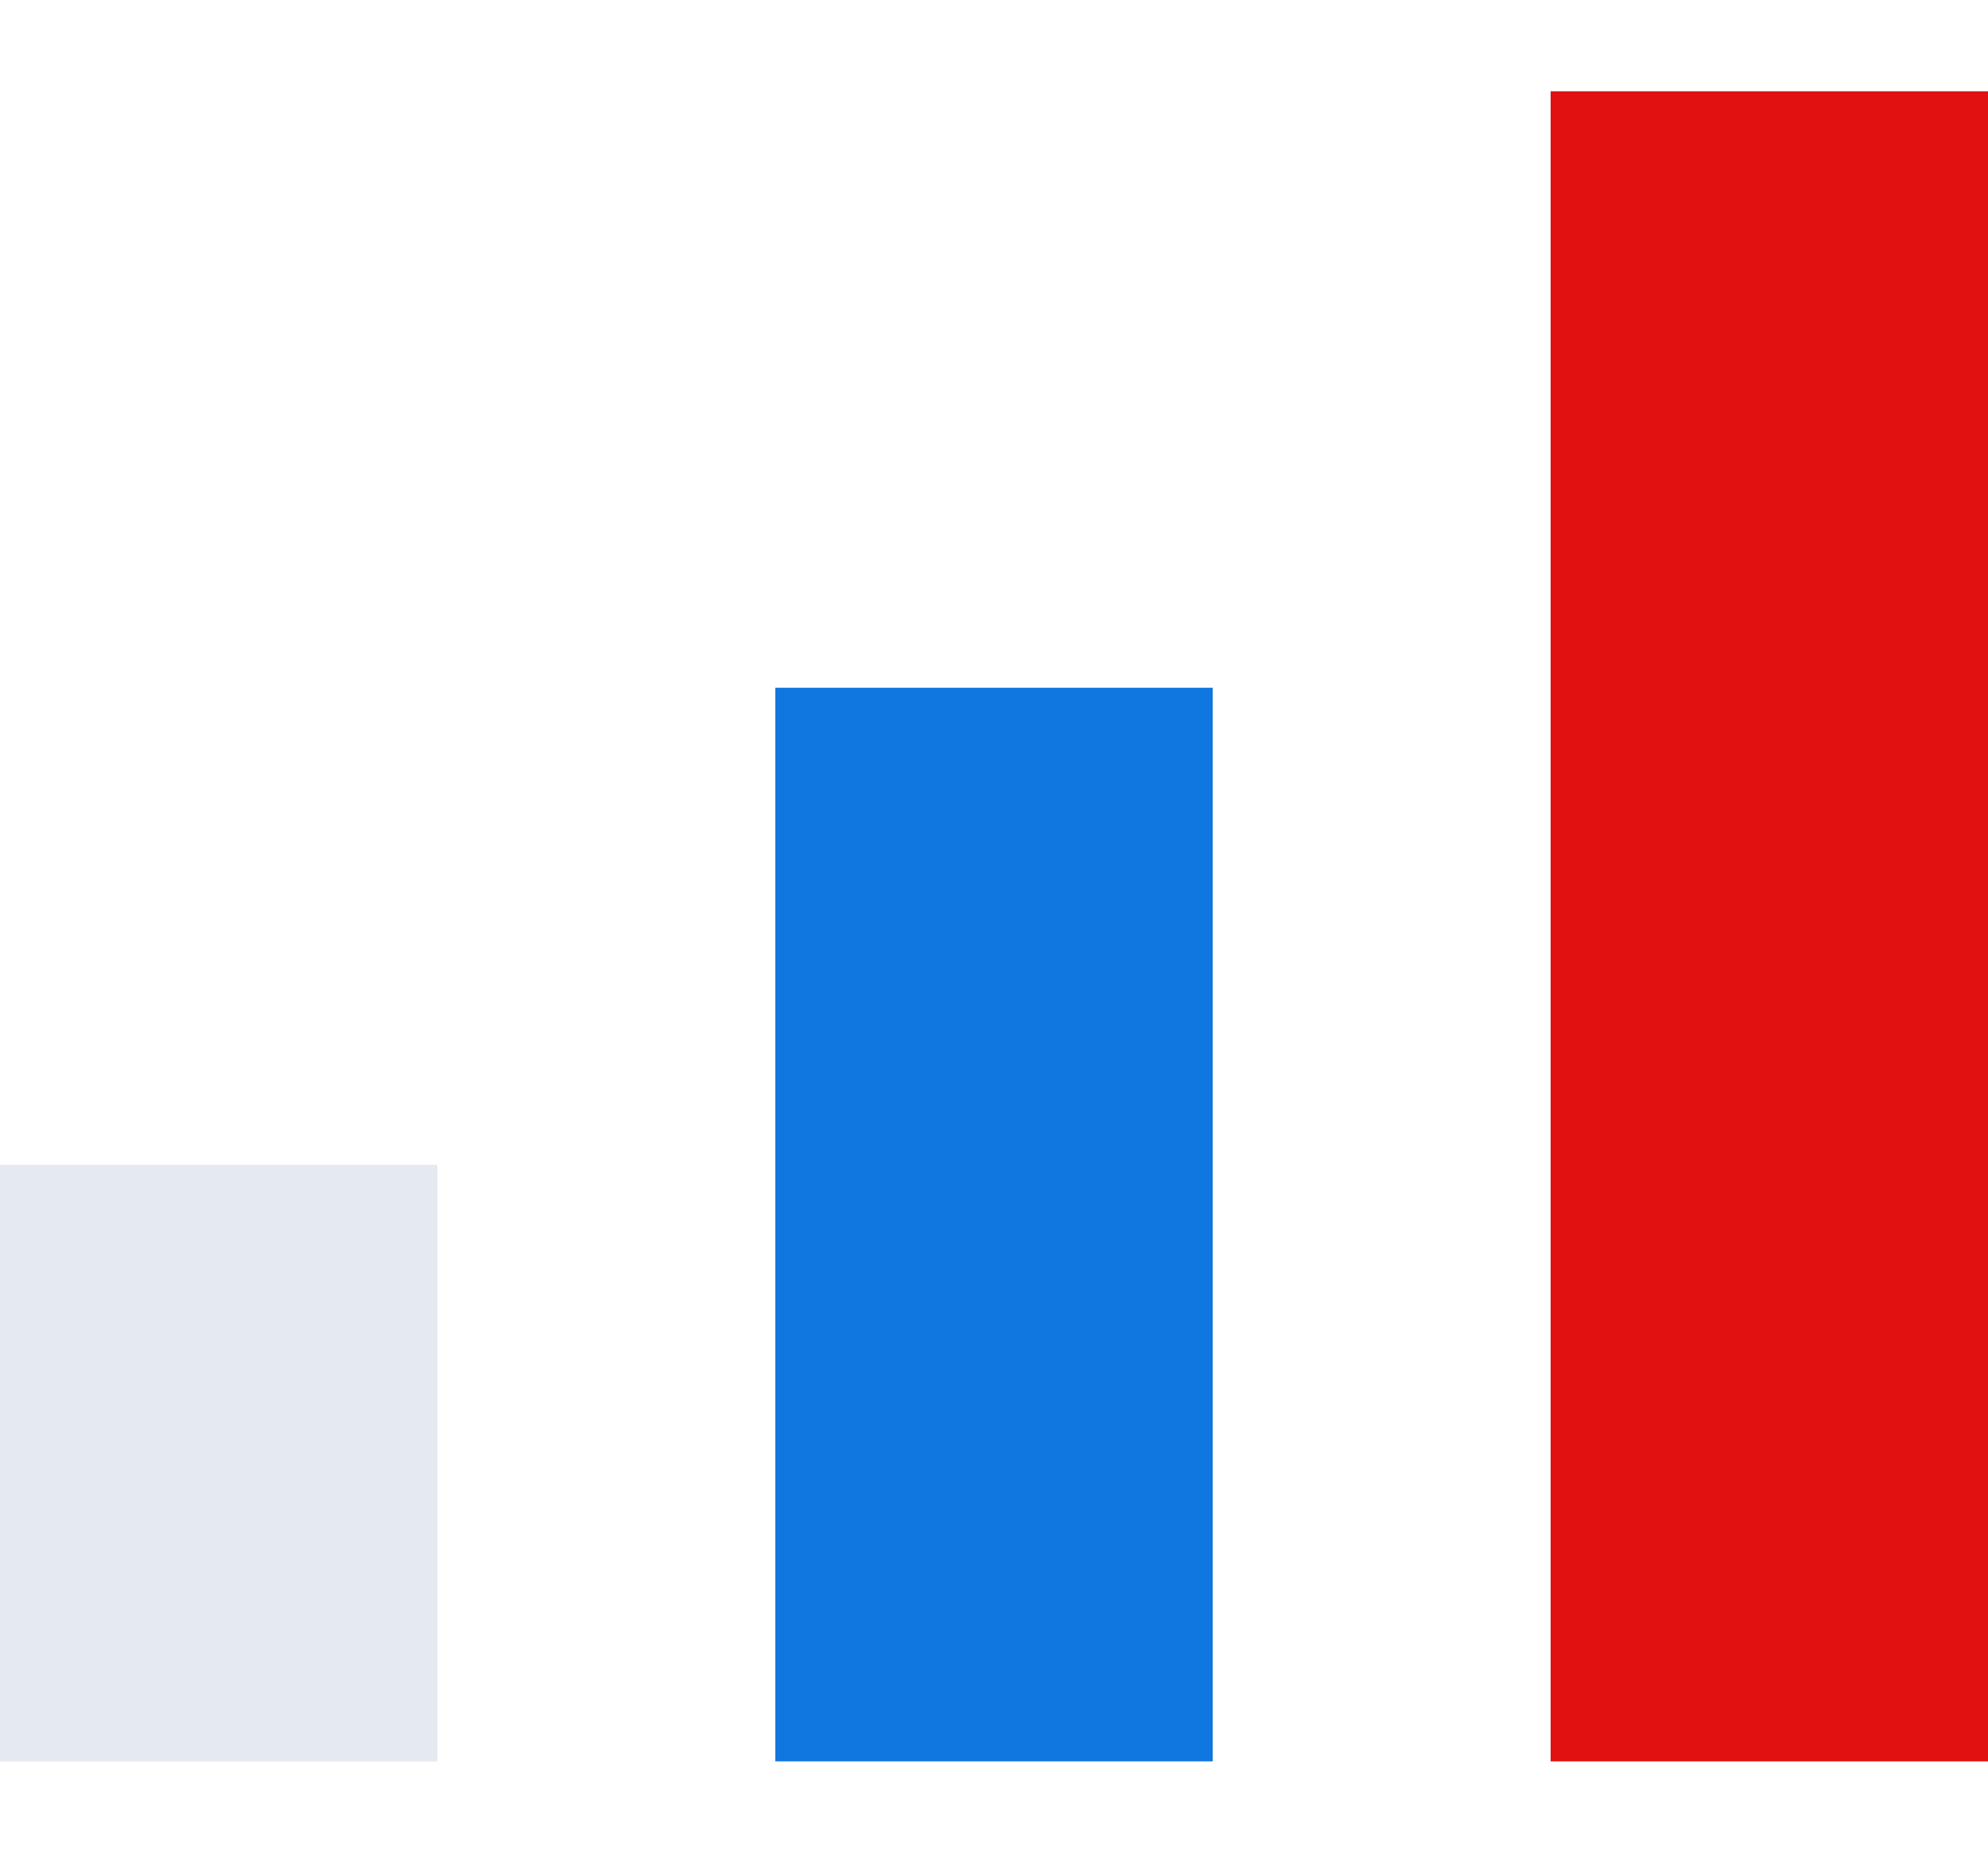
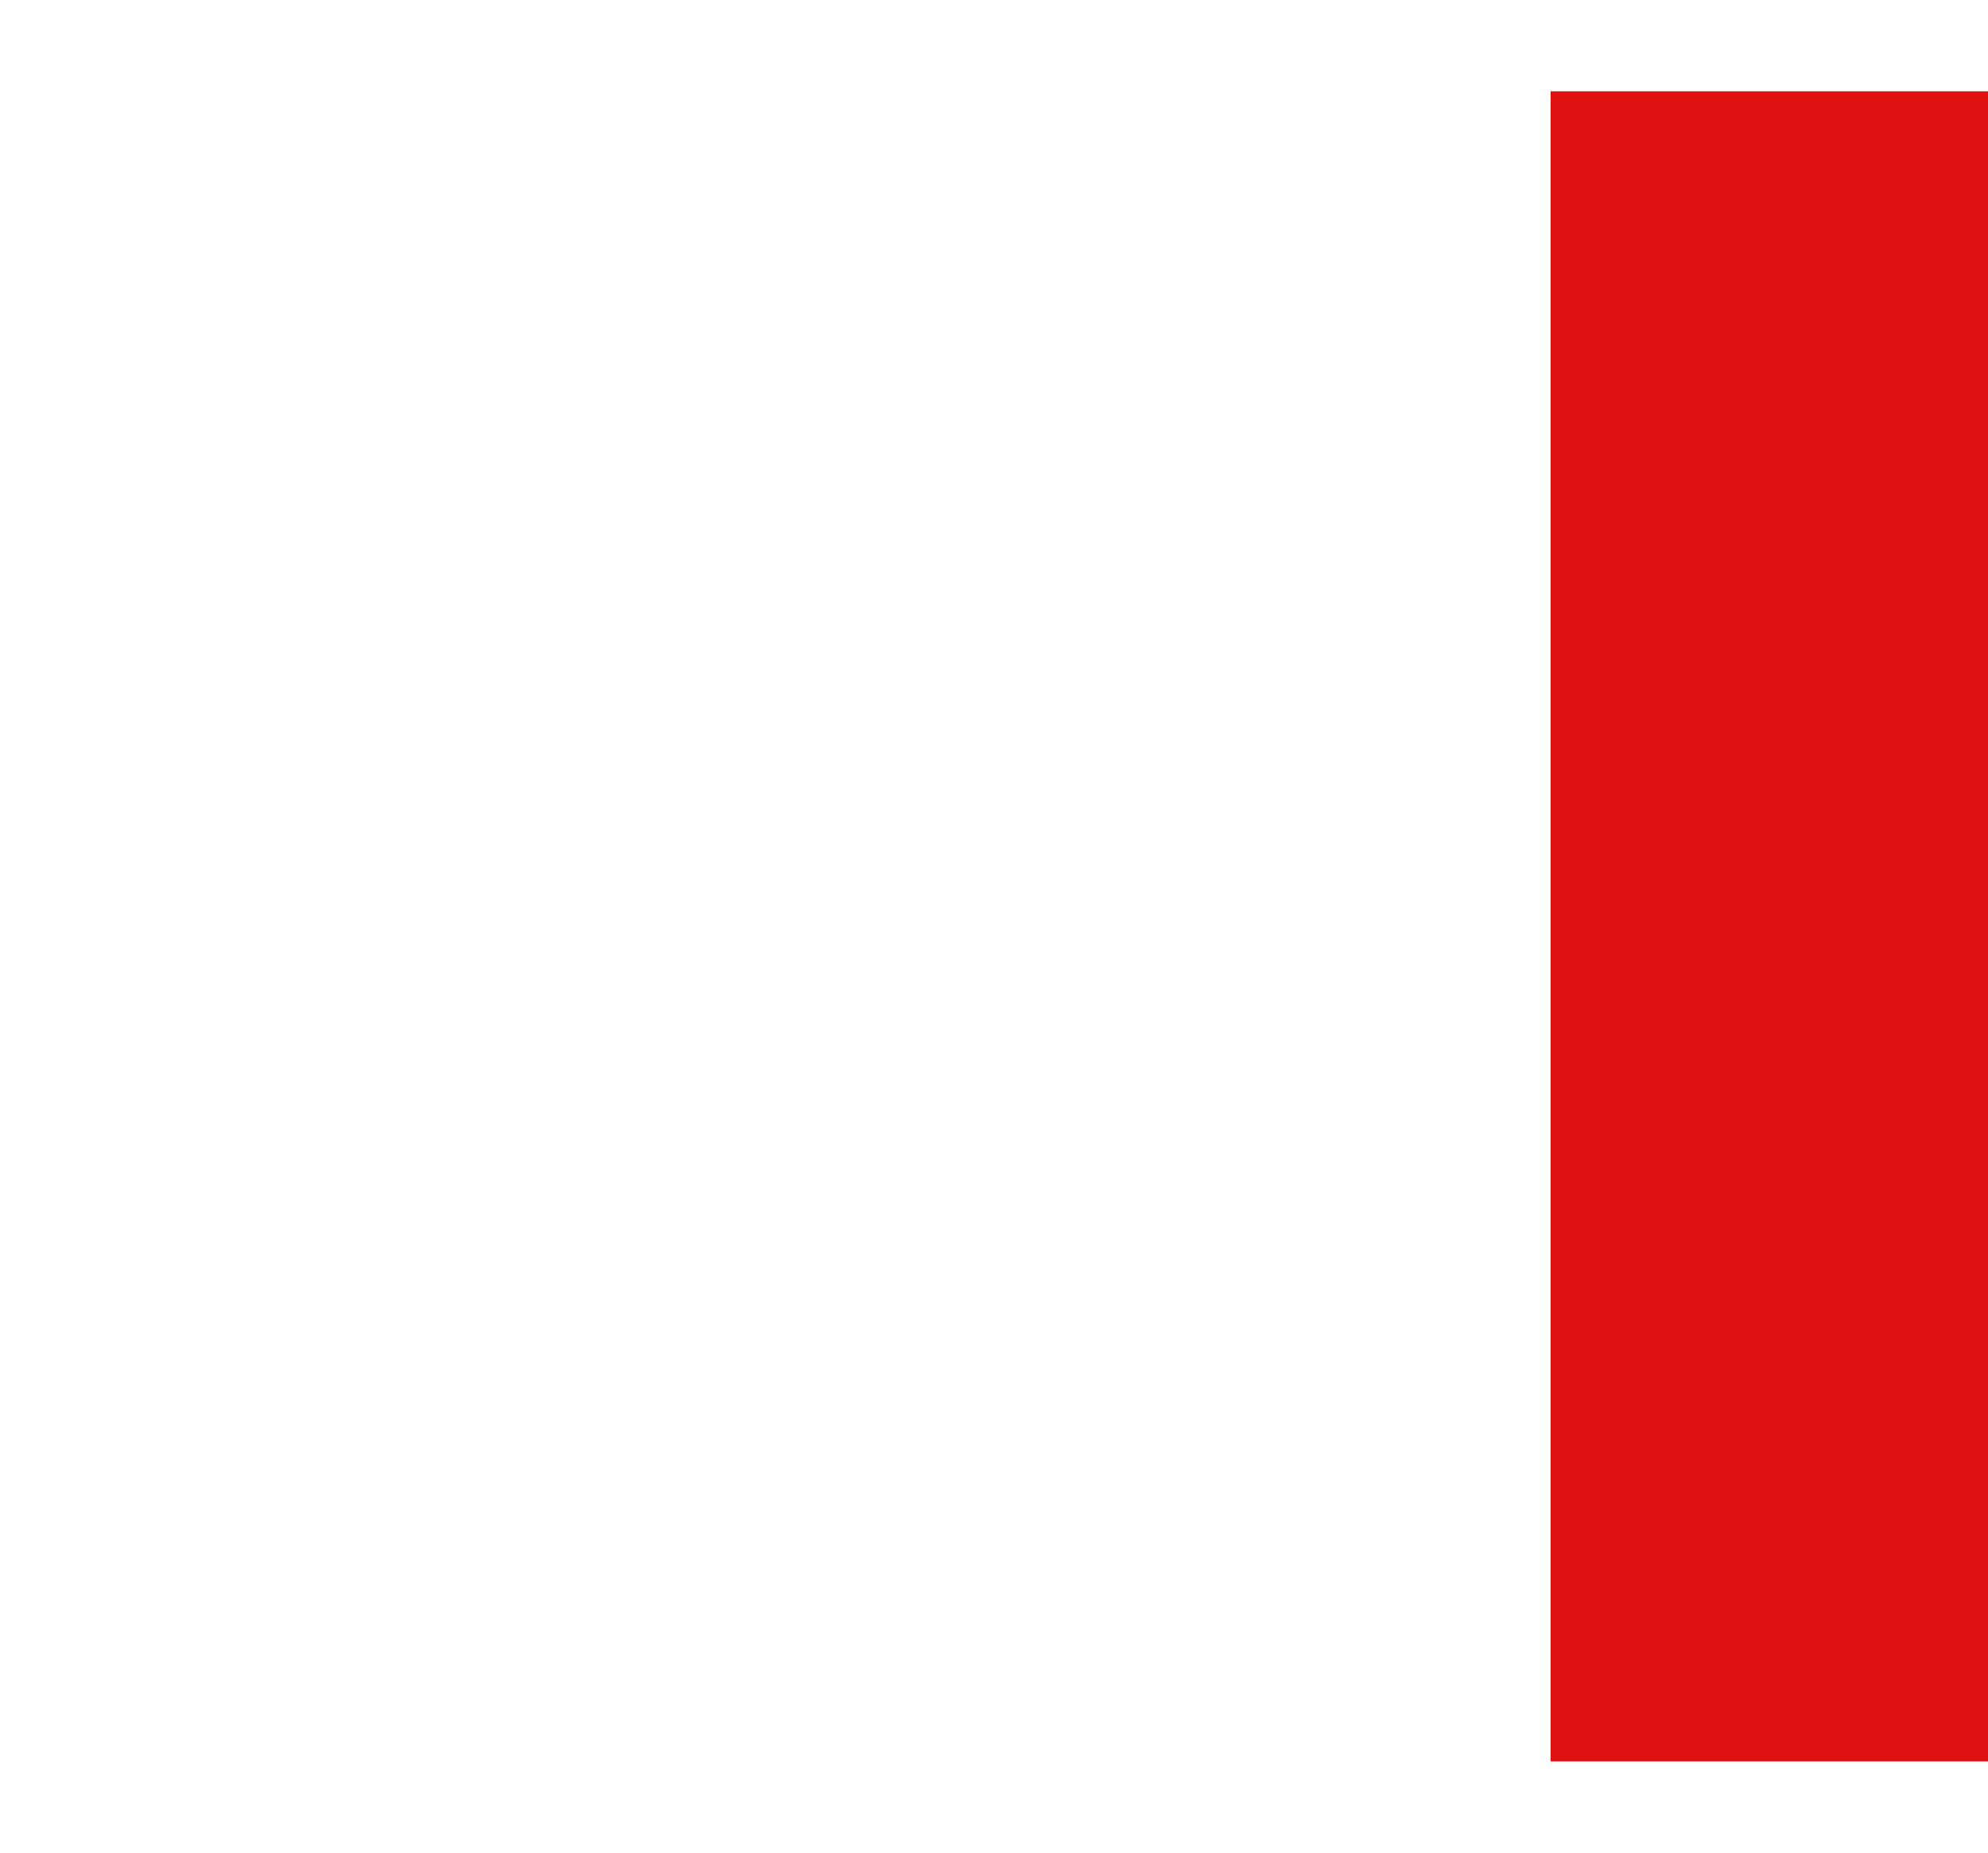
<svg xmlns="http://www.w3.org/2000/svg" width="44" height="41" viewBox="0 0 200 168">
  <path fill="#e01111" d="M156 0h44v168h-44z" />
-   <path fill="#1177e0" d="M78 60h44v108H78z" />
-   <path fill="#e5eaf0" d="M0 108h44v60H0z" />
+   <path fill="#e5eaf0" d="M0 108h44H0z" />
</svg>